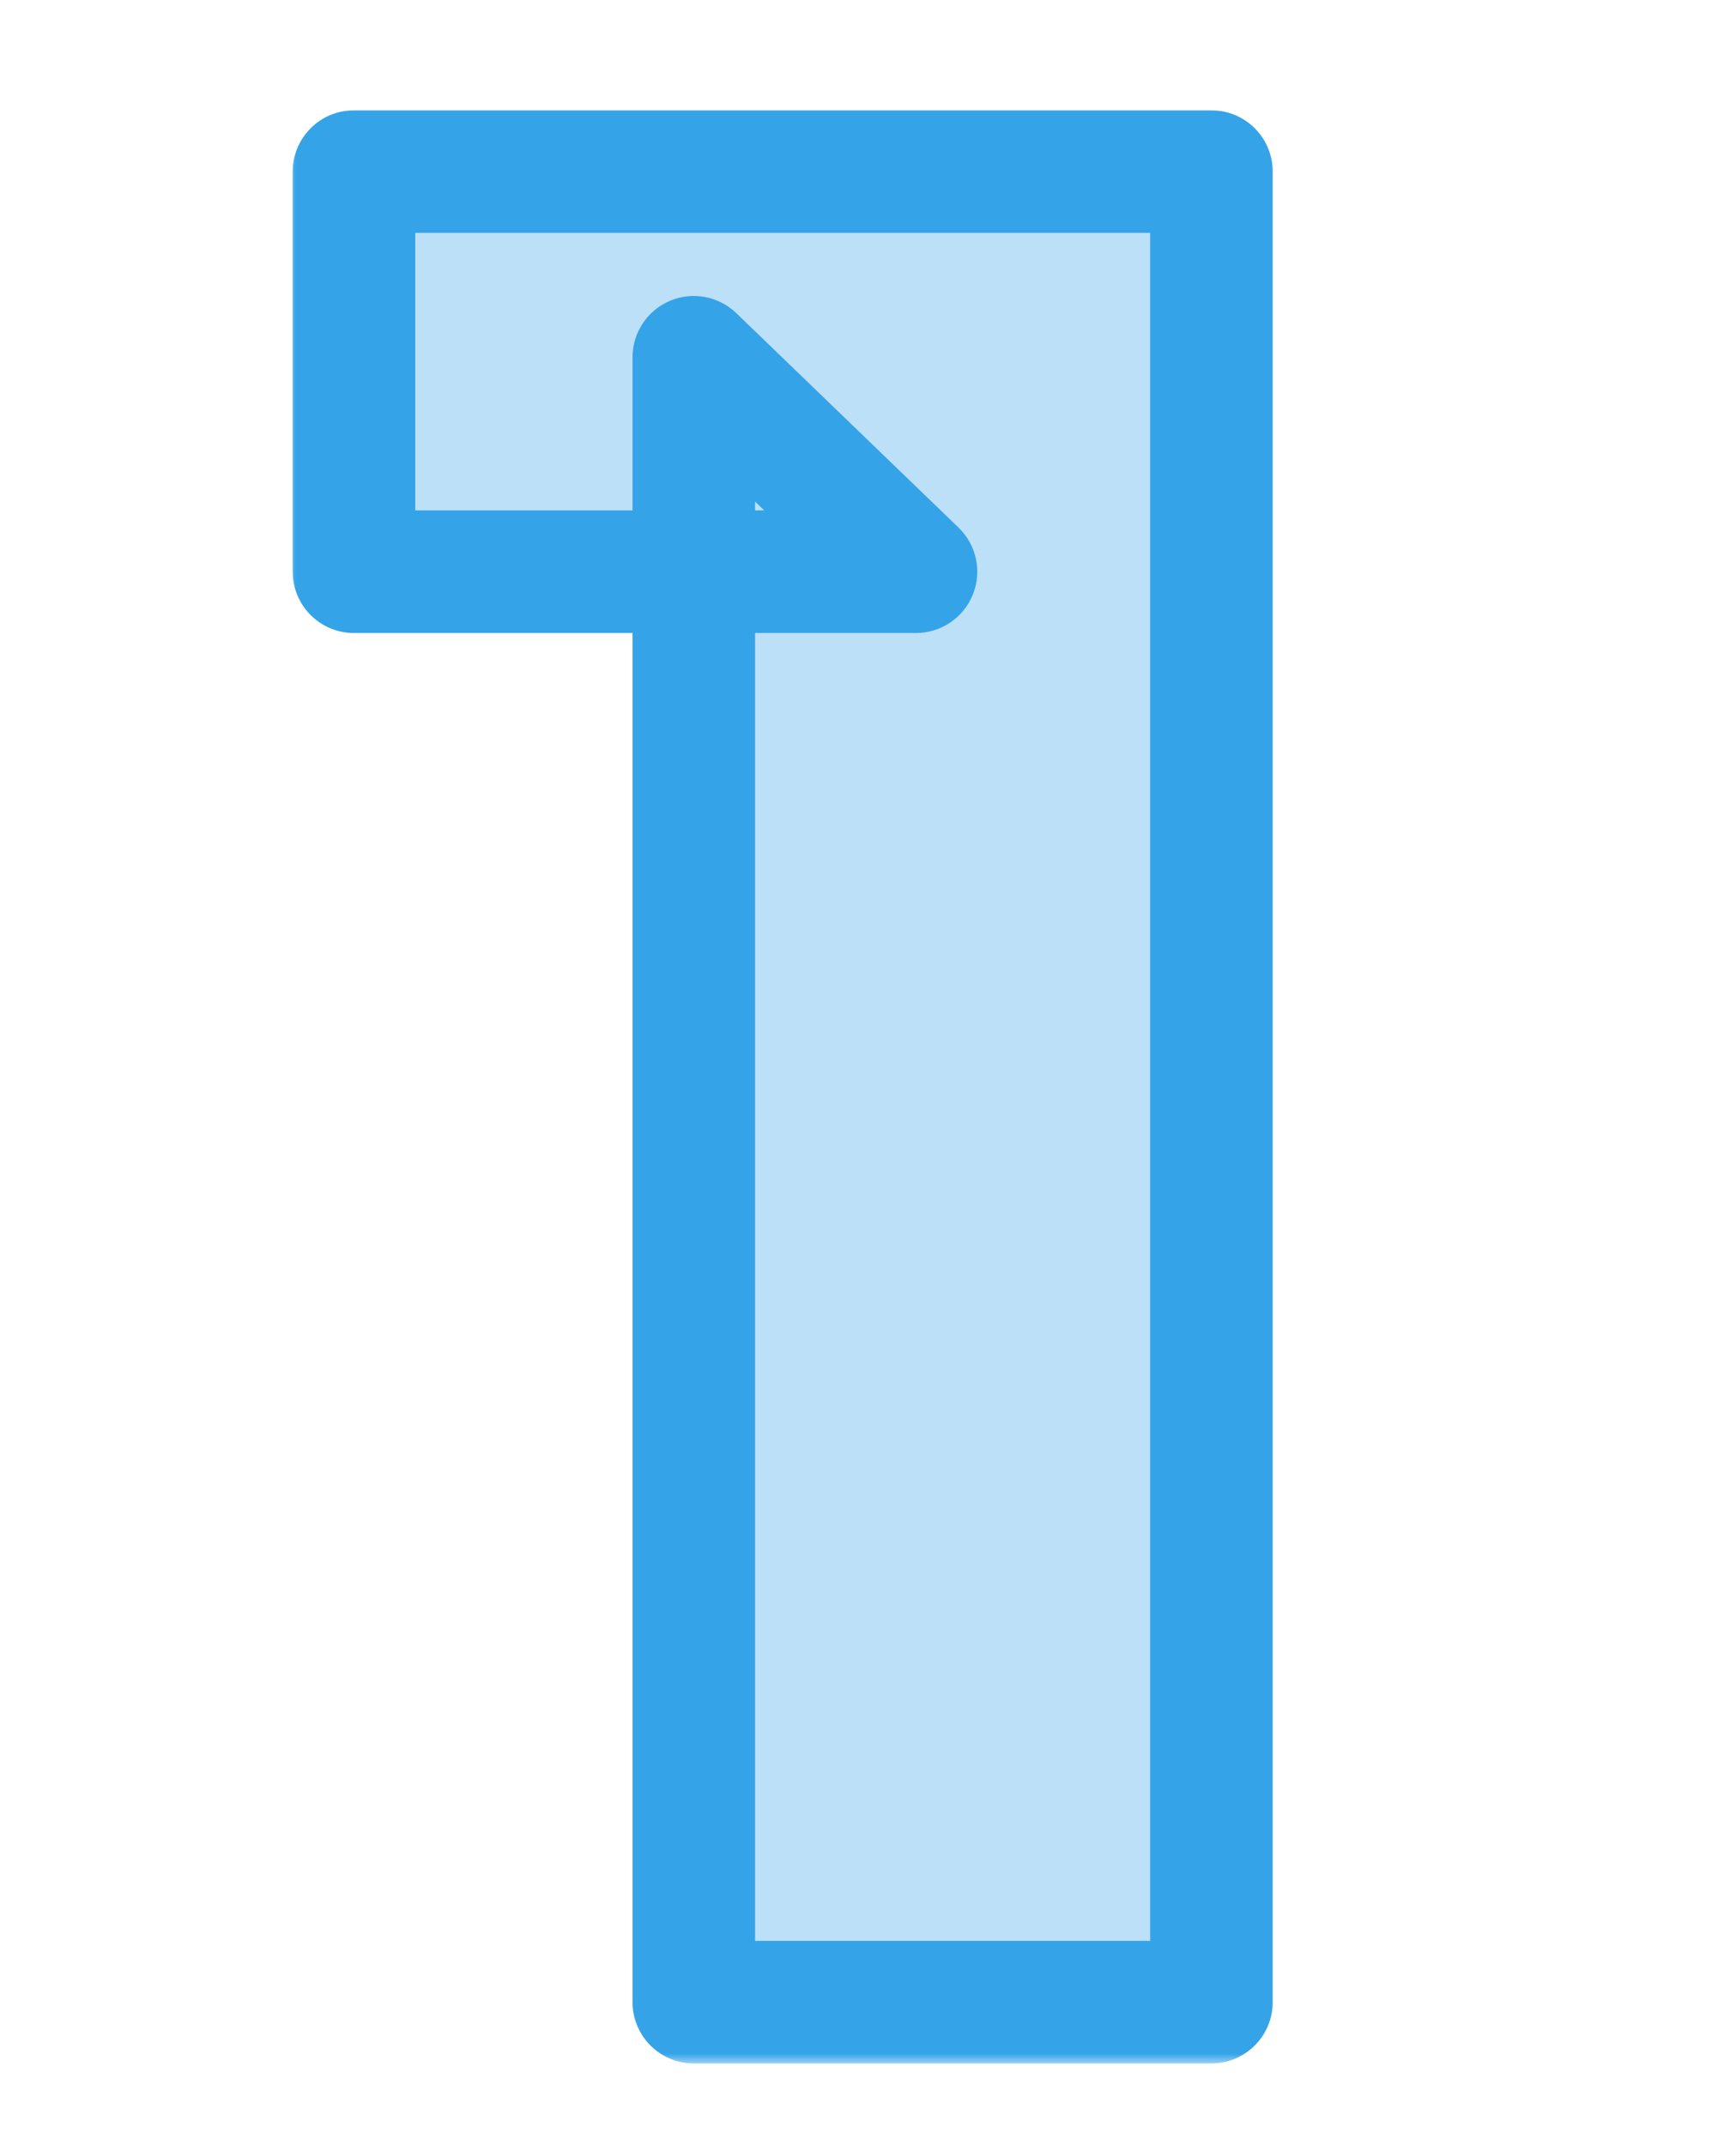
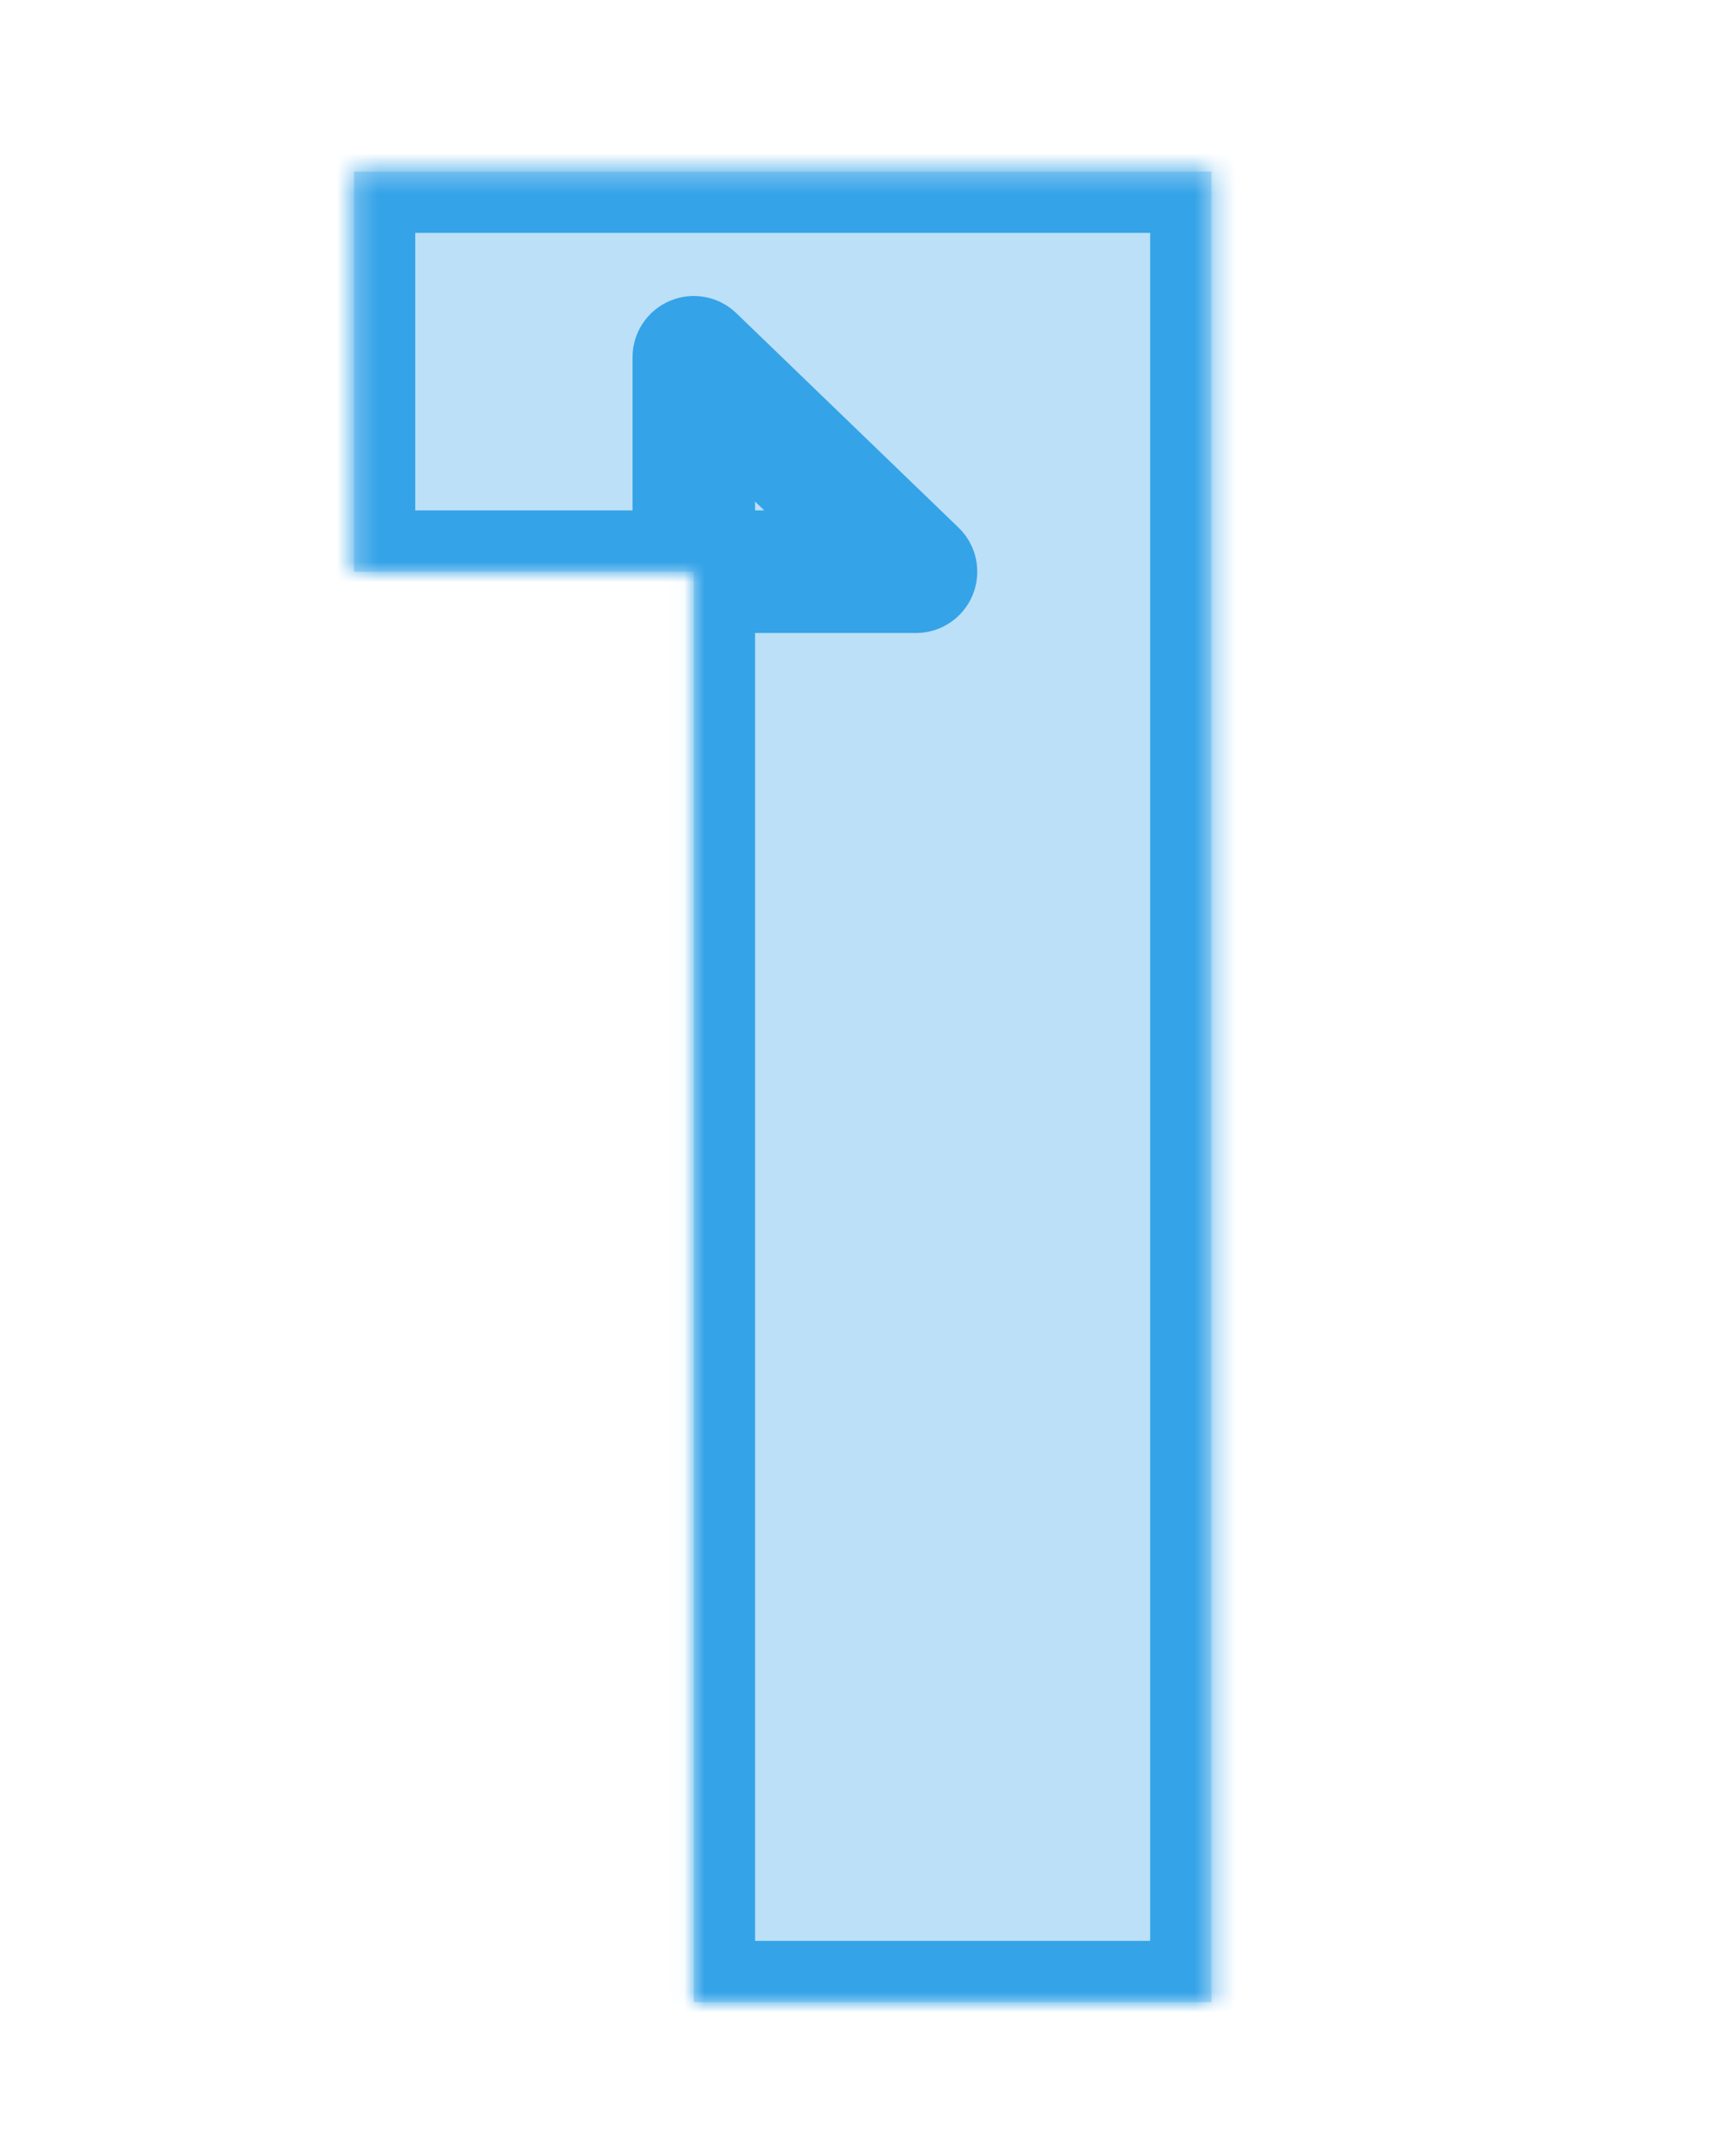
<svg xmlns="http://www.w3.org/2000/svg" width="85" height="105" viewBox="0 0 85 105" fill="none">
  <mask id="path-1-outside-1_793_853" maskUnits="userSpaceOnUse" x="14" y="5" width="49" height="96" fill="black">
-     <rect fill="white" x="14" y="5" width="49" height="96" />
    <path d="M33.971 98V17.488L44.85 27.984H17.331V8.4H59.315V98H33.971Z" />
  </mask>
  <path d="M33.971 98V17.488L44.85 27.984H17.331V8.4H59.315V98H33.971Z" fill="#7BC3F0" fill-opacity="0.5" />
  <path d="M33.971 98H30.971C30.971 99.657 32.314 101 33.971 101V98ZM33.971 17.488L36.053 15.329C35.187 14.493 33.905 14.256 32.798 14.727C31.69 15.197 30.971 16.284 30.971 17.488H33.971ZM44.85 27.984V30.984C46.074 30.984 47.174 30.241 47.632 29.107C48.09 27.973 47.814 26.674 46.933 25.825L44.85 27.984ZM17.331 27.984H14.331C14.331 29.641 15.674 30.984 17.331 30.984V27.984ZM17.331 8.4V5.4C15.674 5.4 14.331 6.743 14.331 8.4H17.331ZM59.315 8.4H62.315C62.315 6.743 60.971 5.4 59.315 5.4V8.4ZM59.315 98V101C60.971 101 62.315 99.657 62.315 98H59.315ZM36.971 98V17.488H30.971V98H36.971ZM31.888 19.647L42.768 30.143L46.933 25.825L36.053 15.329L31.888 19.647ZM44.85 24.984H17.331V30.984H44.85V24.984ZM20.331 27.984V8.4H14.331V27.984H20.331ZM17.331 11.4H59.315V5.4H17.331V11.4ZM56.315 8.4V98H62.315V8.4H56.315ZM59.315 95H33.971V101H59.315V95Z" fill="#35A3E8" mask="url(#path-1-outside-1_793_853)" />
</svg>